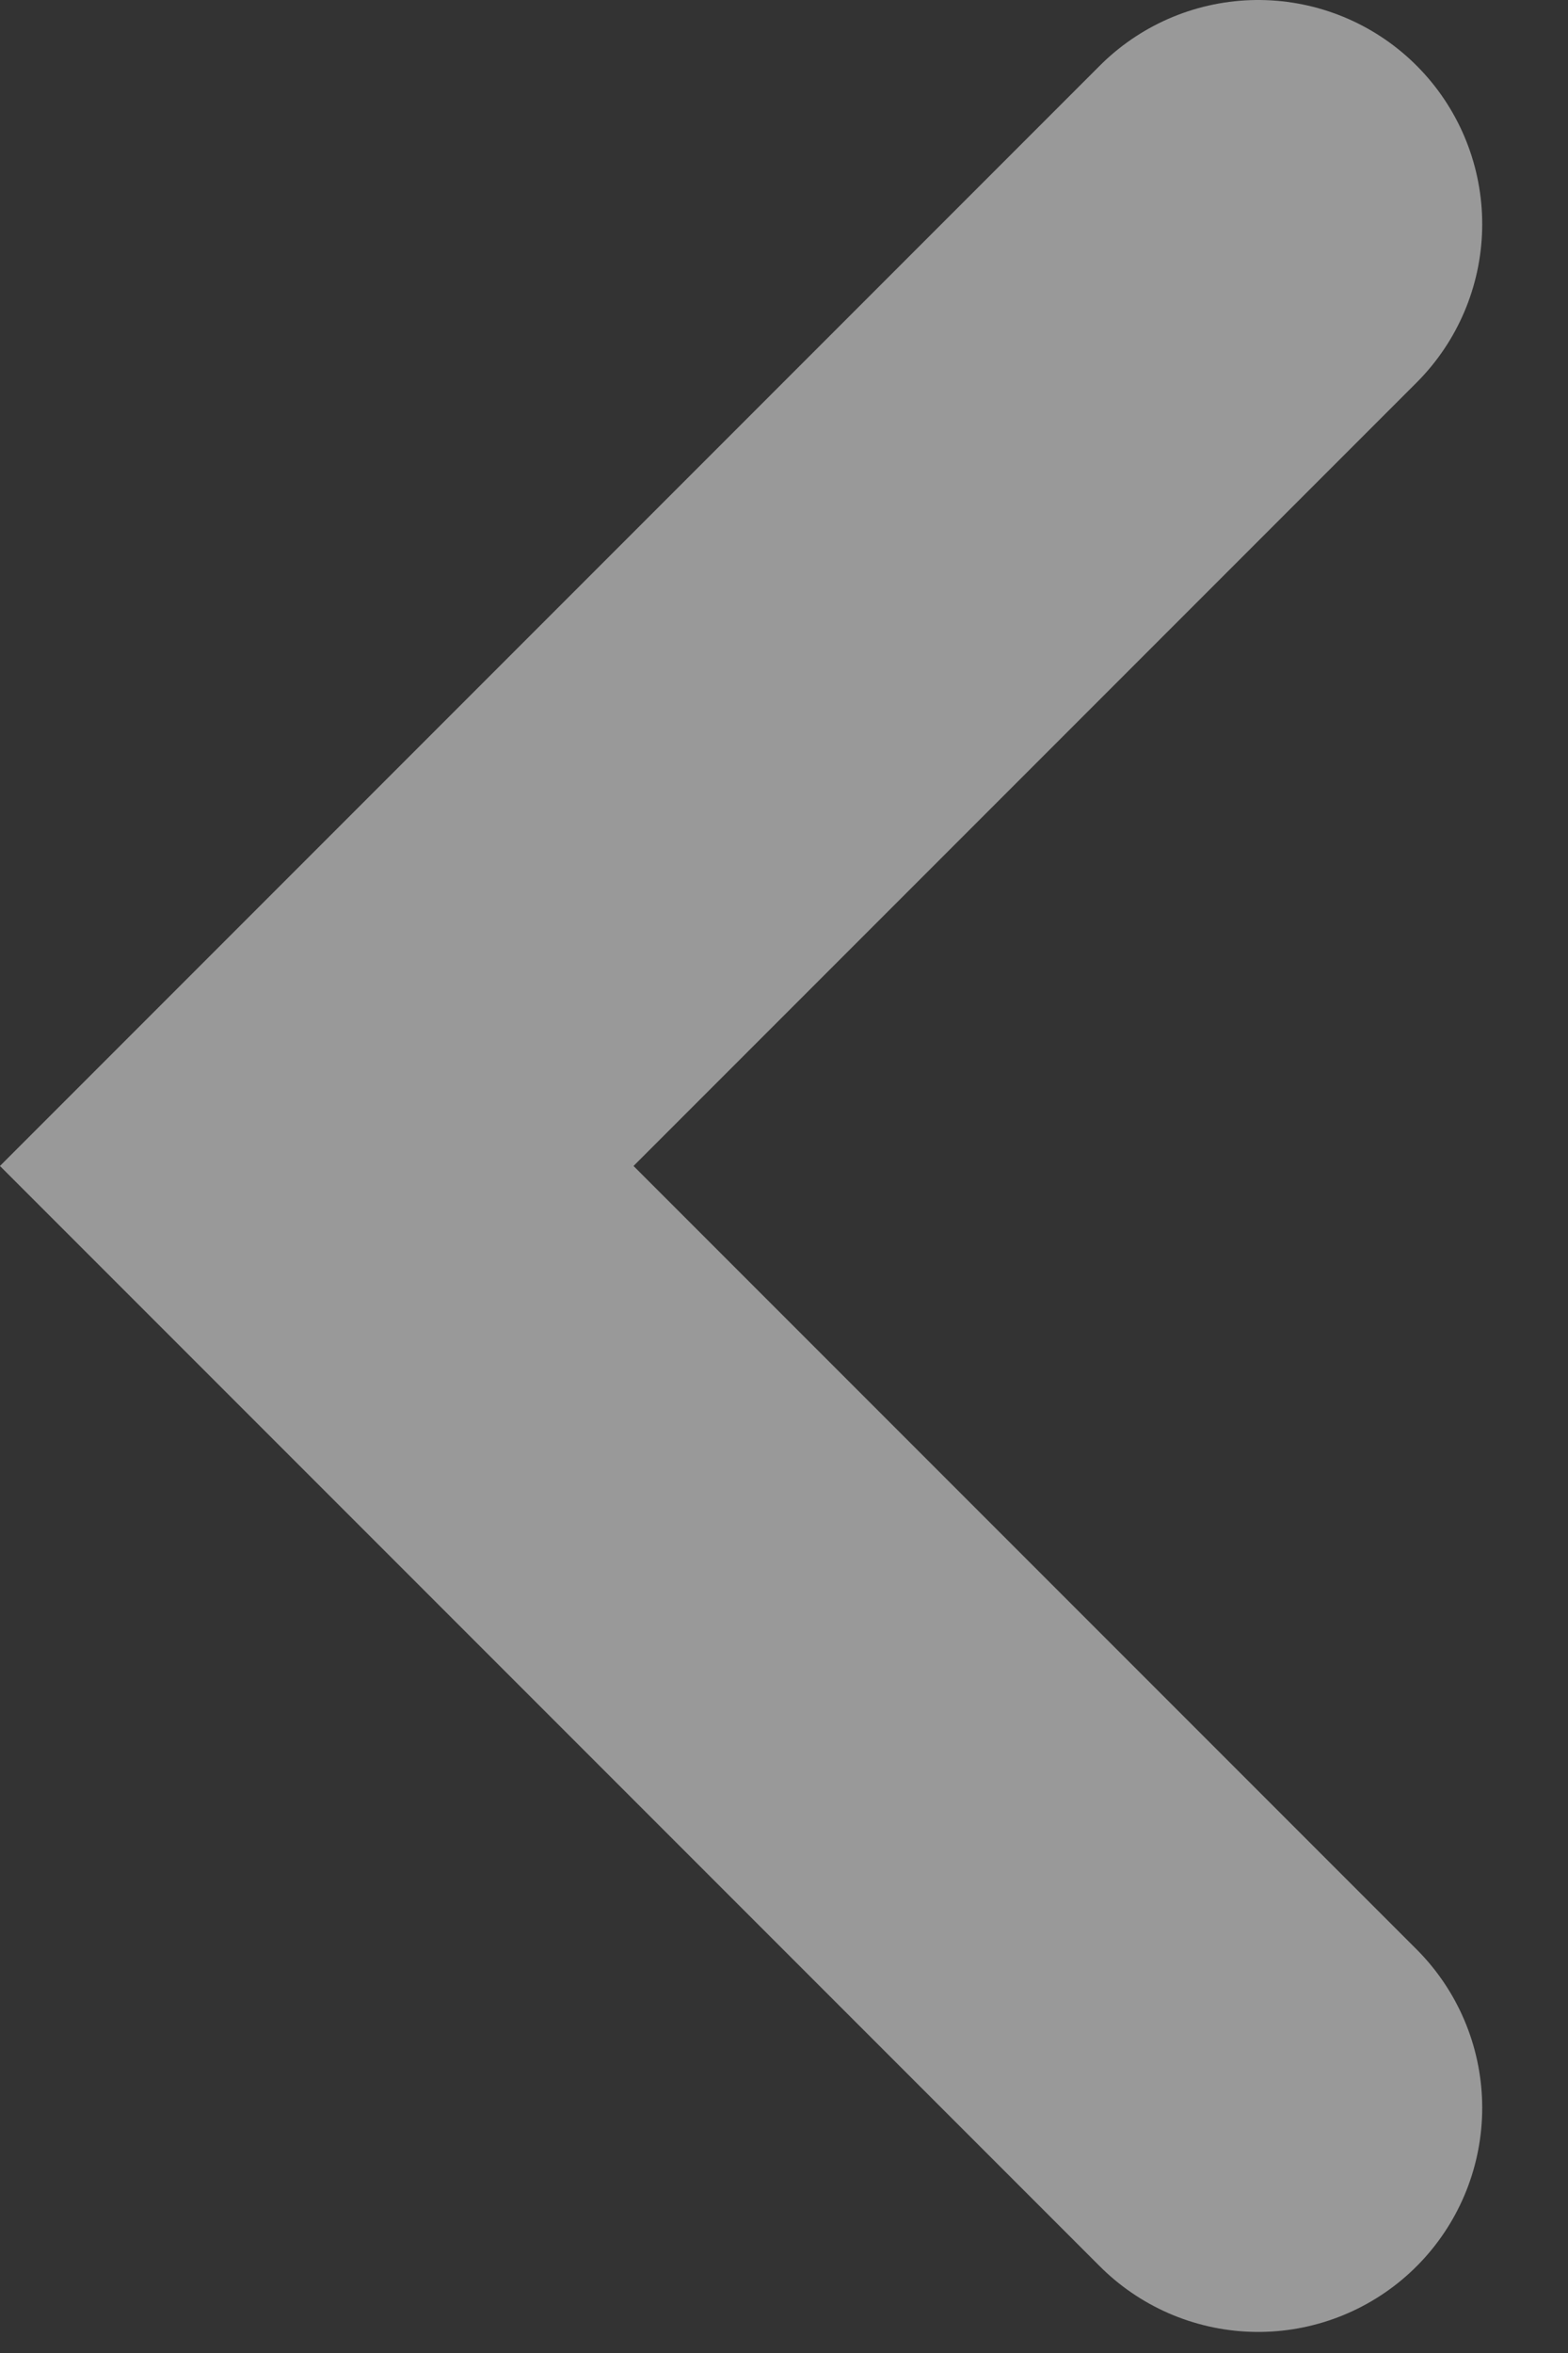
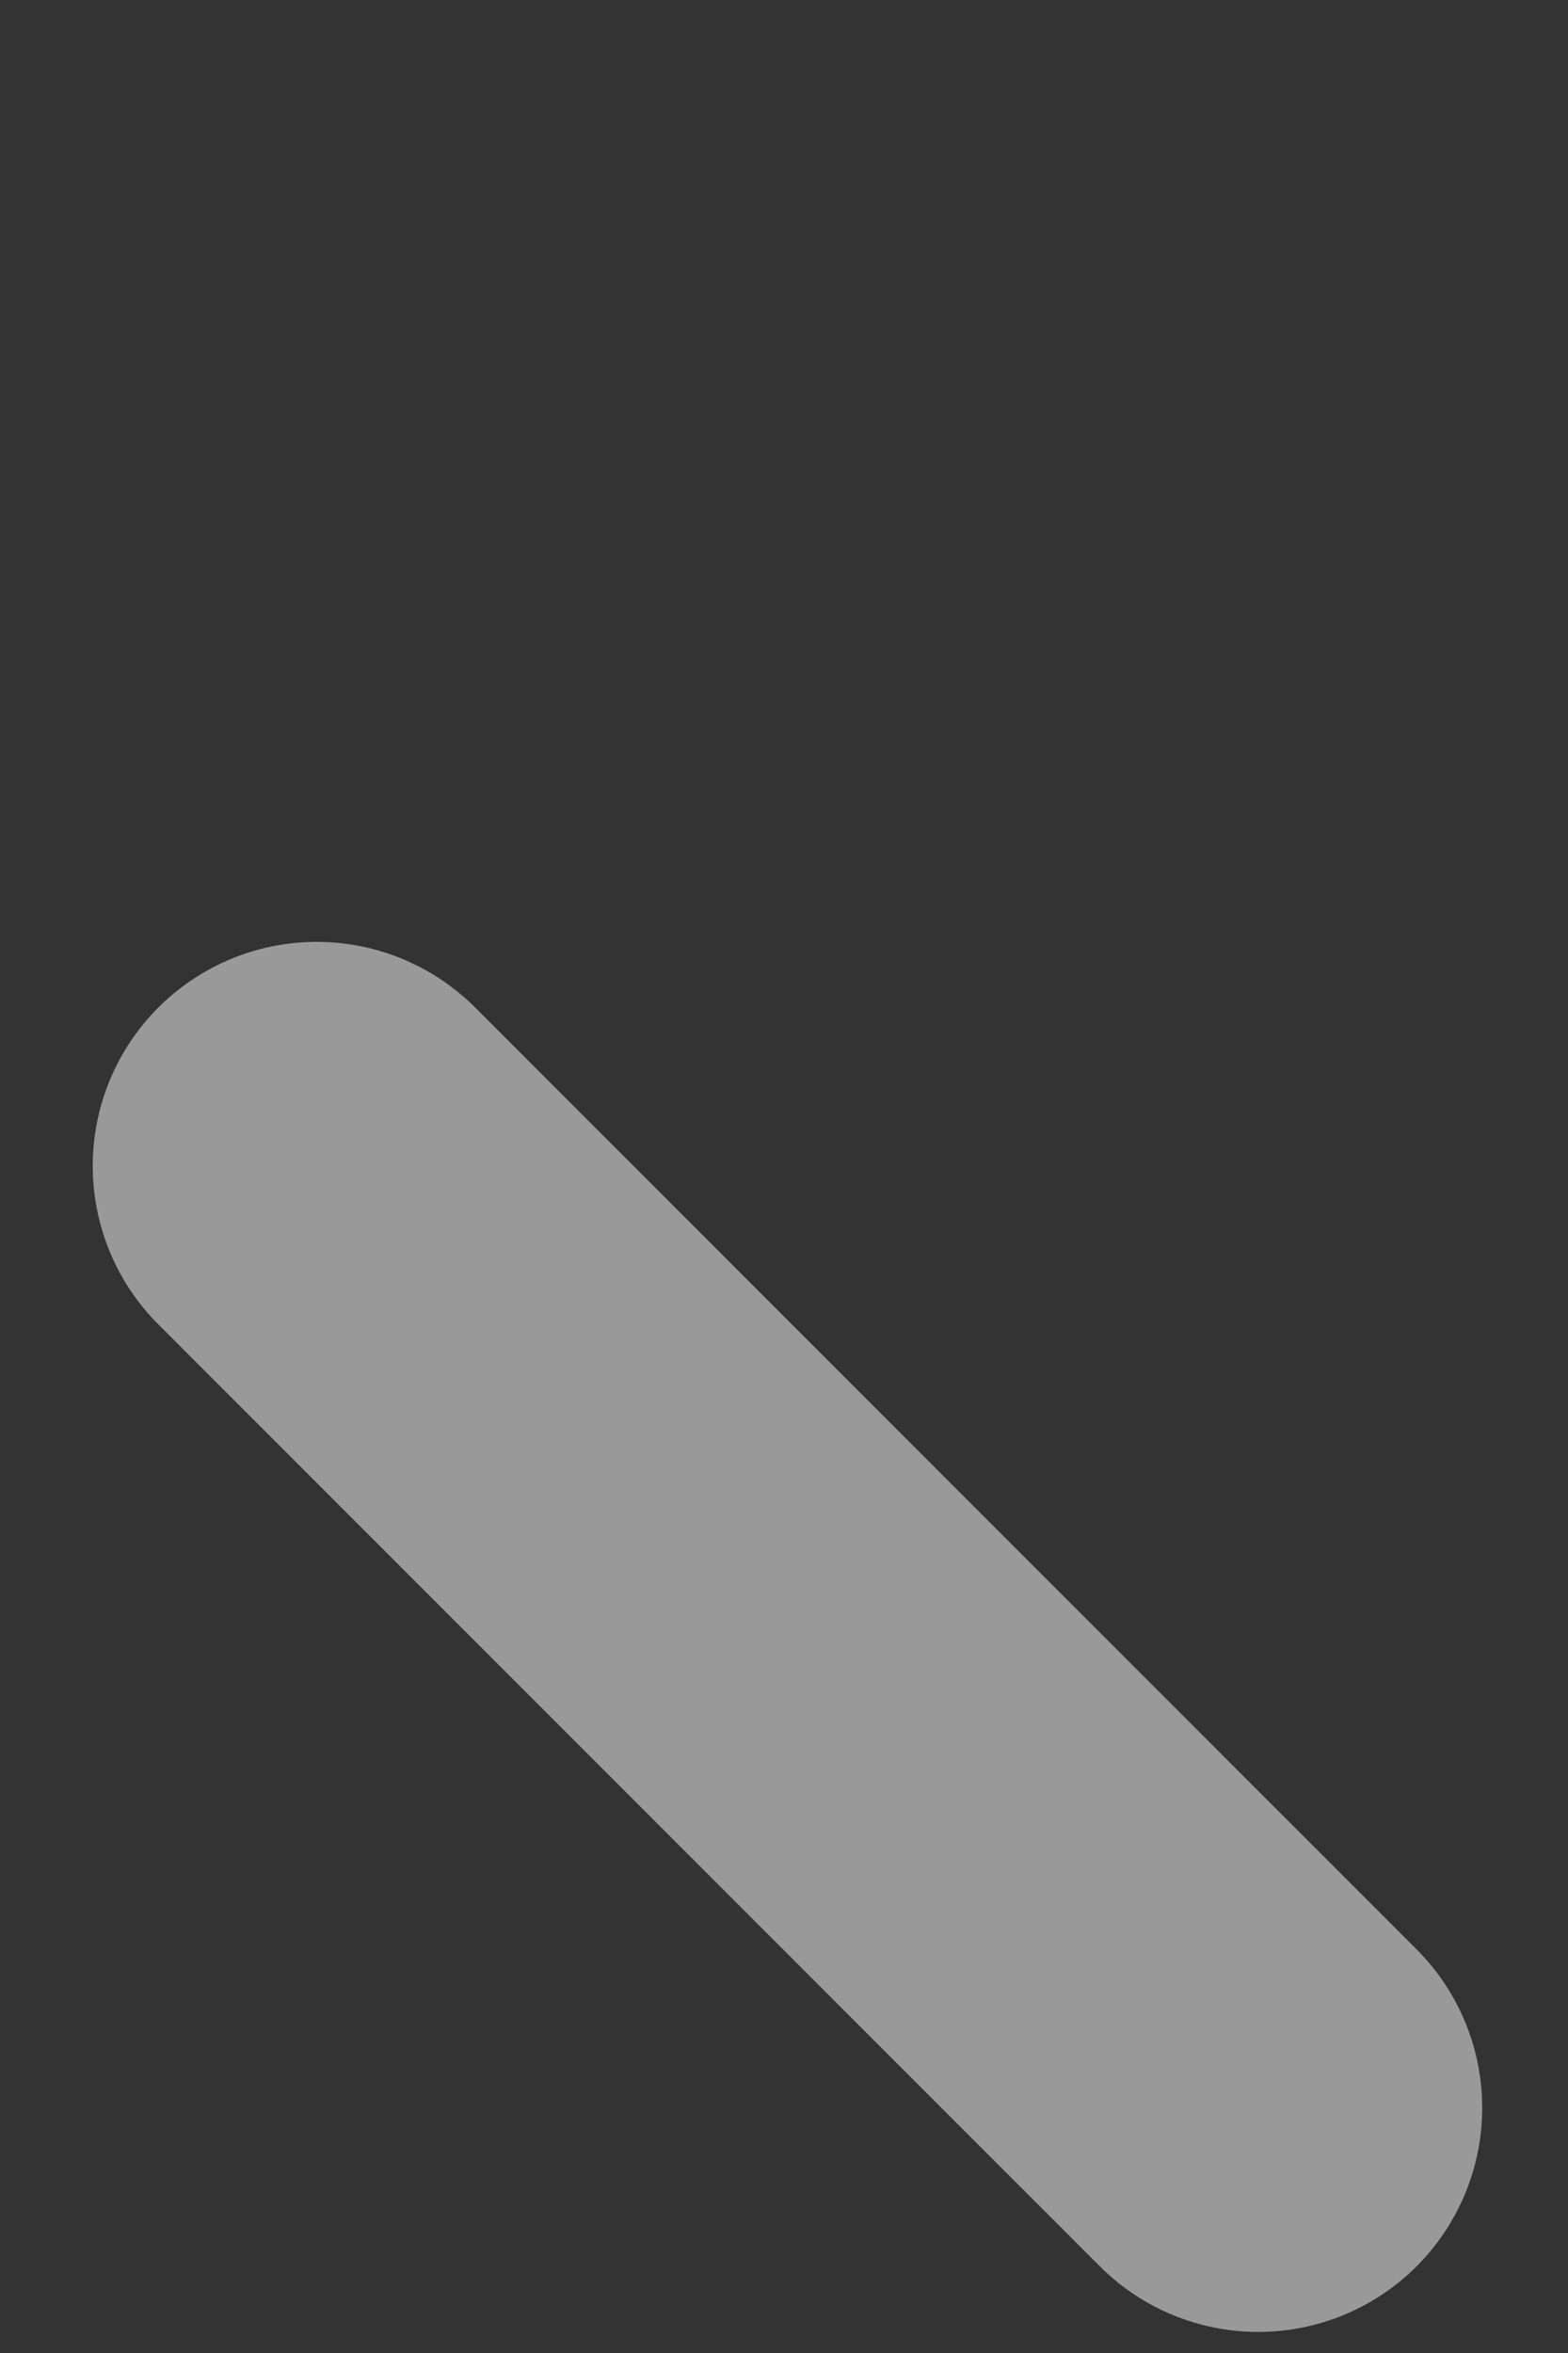
<svg xmlns="http://www.w3.org/2000/svg" width="14" height="21" viewBox="0 0 14 21" fill="none">
  <rect x="0" y="0" width="14" height="21" fill="#333333" stroke="none" />
-   <path d="M11.234 18.812L2.828 10.406L11.234 2" stroke="white" stroke-opacity="0.5" stroke-width="4" stroke-linecap="round" />
+   <path d="M11.234 18.812L2.828 10.406" stroke="white" stroke-opacity="0.5" stroke-width="4" stroke-linecap="round" />
</svg>